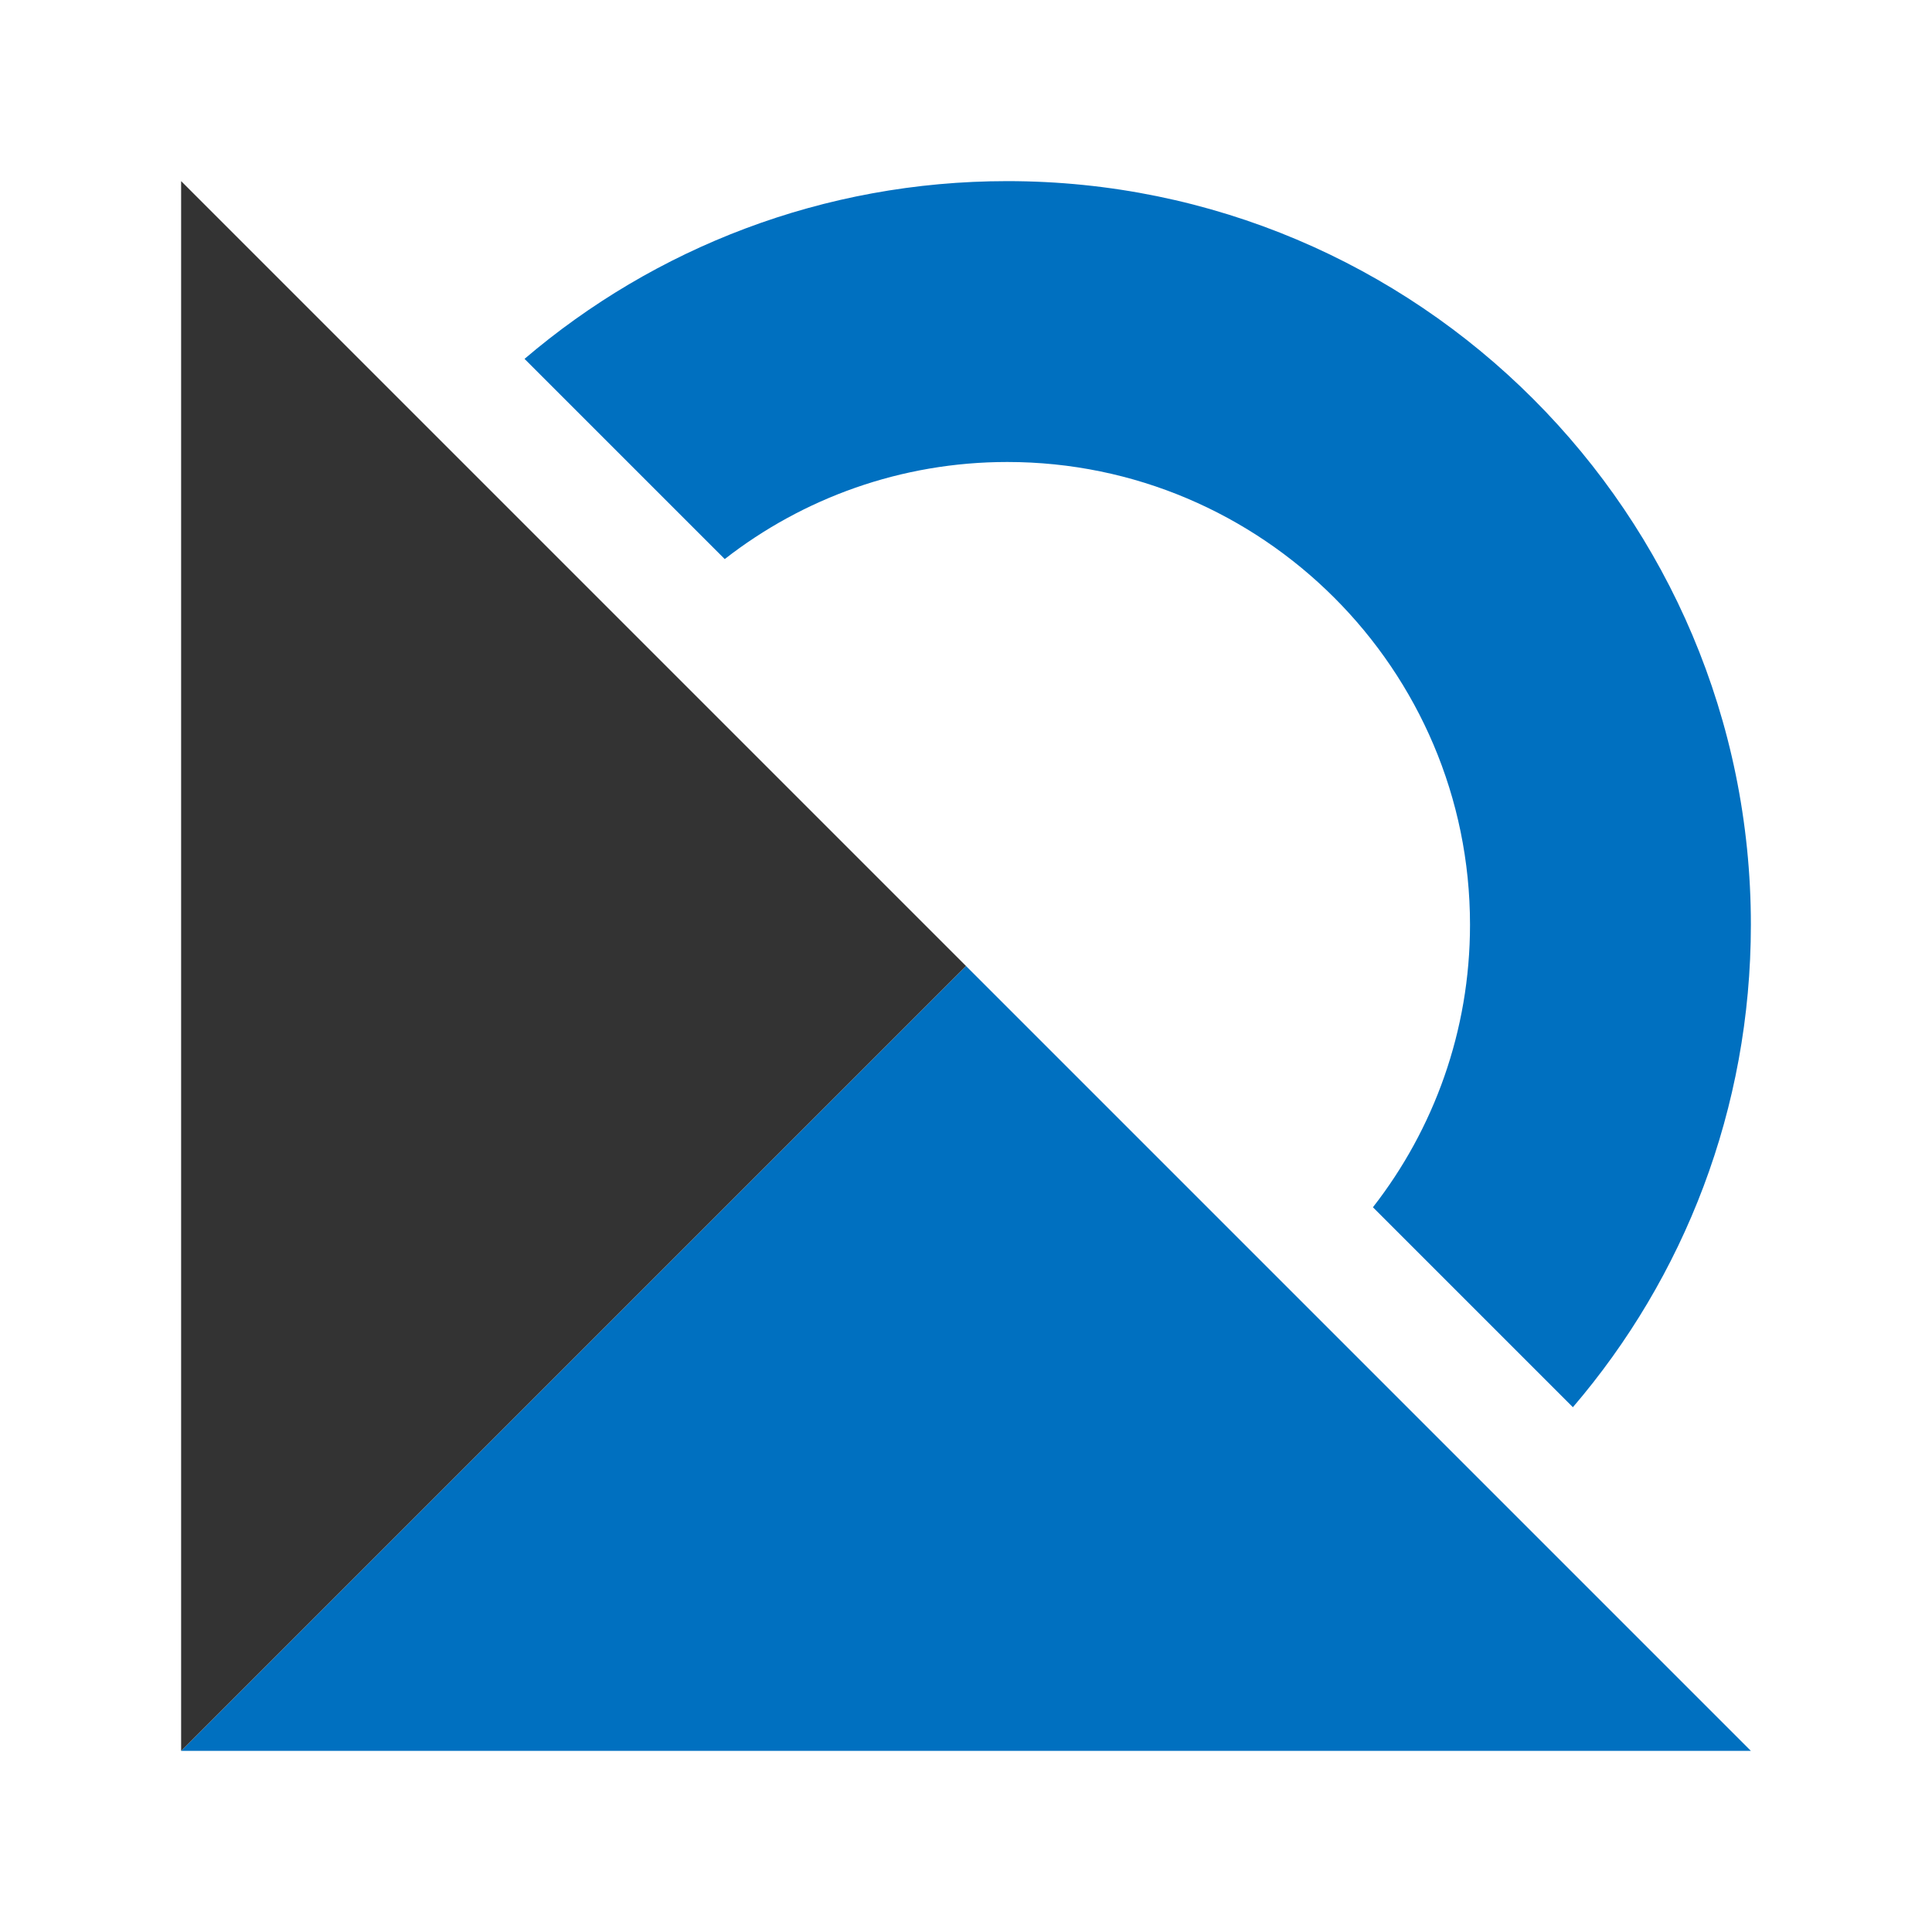
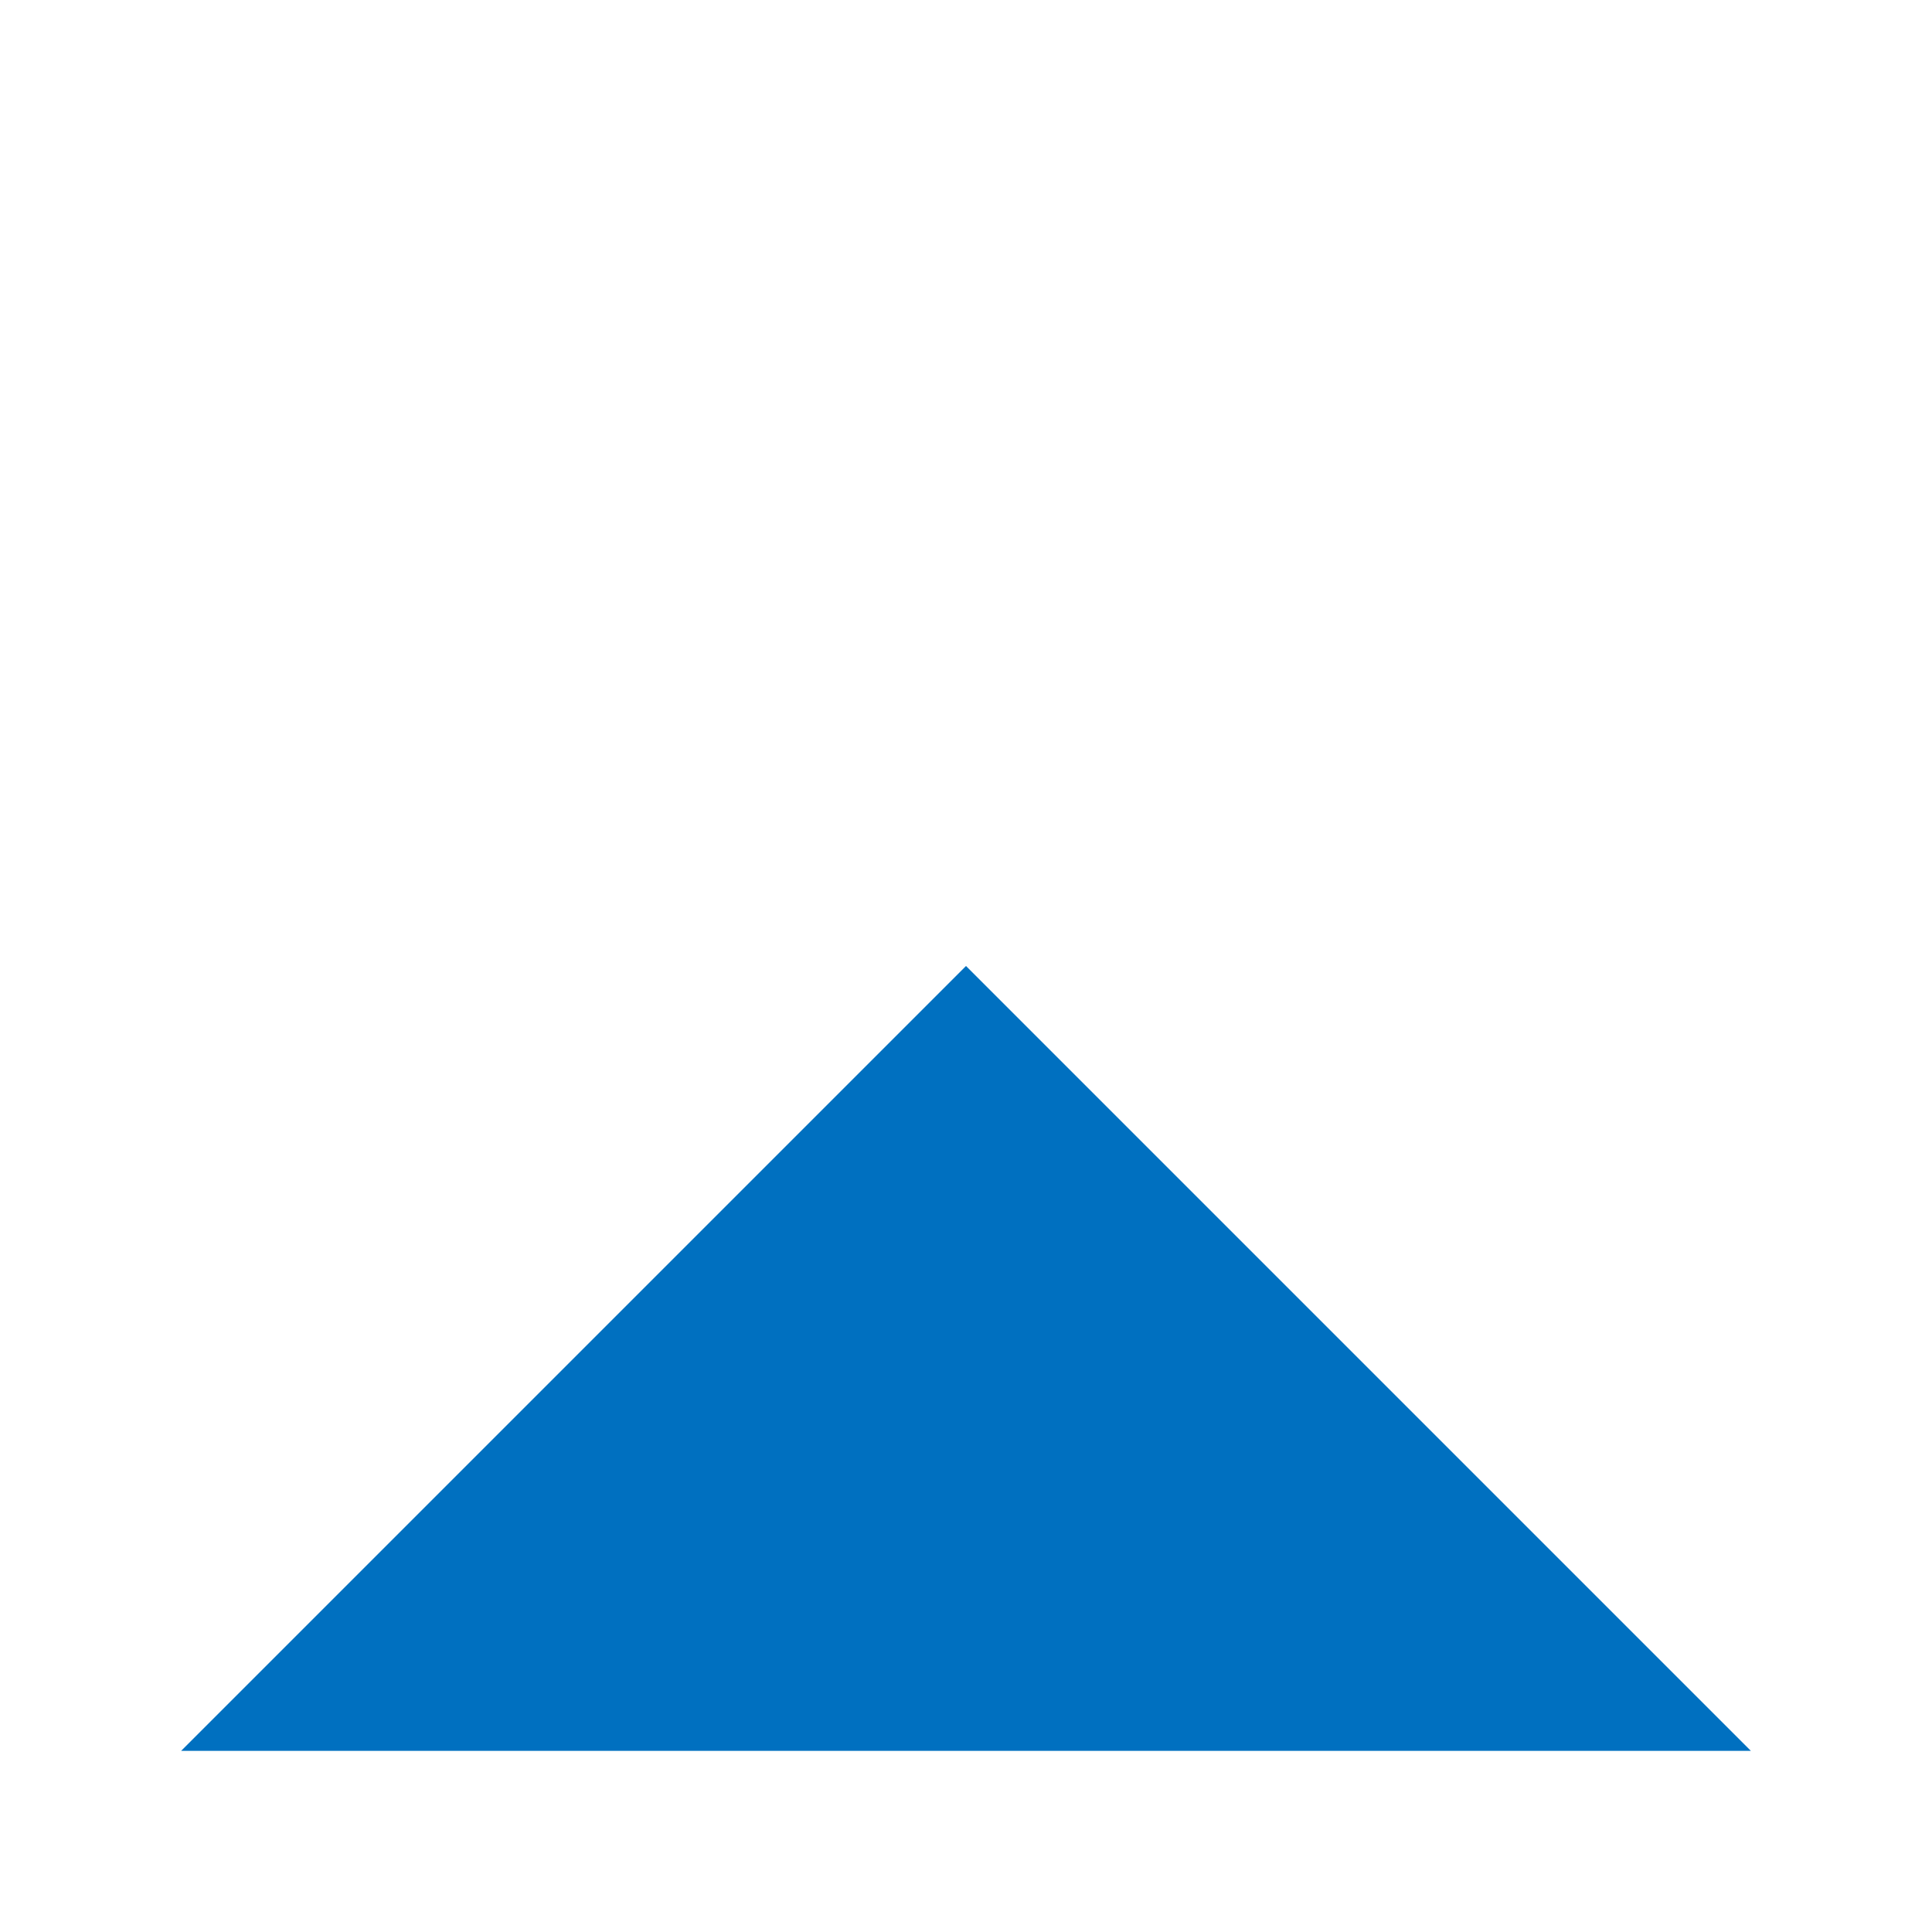
<svg xmlns="http://www.w3.org/2000/svg" id="_イヤー_2" viewBox="0 0 80 80">
  <defs>
    <style>.cls-1{fill:none;}.cls-2{fill:#0070c0;}.cls-3{fill:#333;}</style>
  </defs>
  <g id="_イヤー_1-2">
-     <rect class="cls-1" width="80" height="80" />
    <g>
-       <path class="cls-2" d="M72.5,38.29c0,7.63-2.77,14.61-7.37,19.98l-8.28-8.28c2.52-3.23,4.02-7.3,4.02-11.7,0-10.56-8.6-19.16-19.16-19.16-4.4,0-8.47,1.5-11.7,4.02l-8.29-8.29c5.38-4.59,12.36-7.36,19.99-7.36,17.01,0,30.79,13.78,30.79,30.79Z" />
      <polygon class="cls-2" points="72.5 72.5 7.5 72.5 40 40 72.5 72.5" />
-       <polygon class="cls-3" points="40 40 7.5 72.5 7.5 7.5 40 40" />
    </g>
  </g>
</svg>